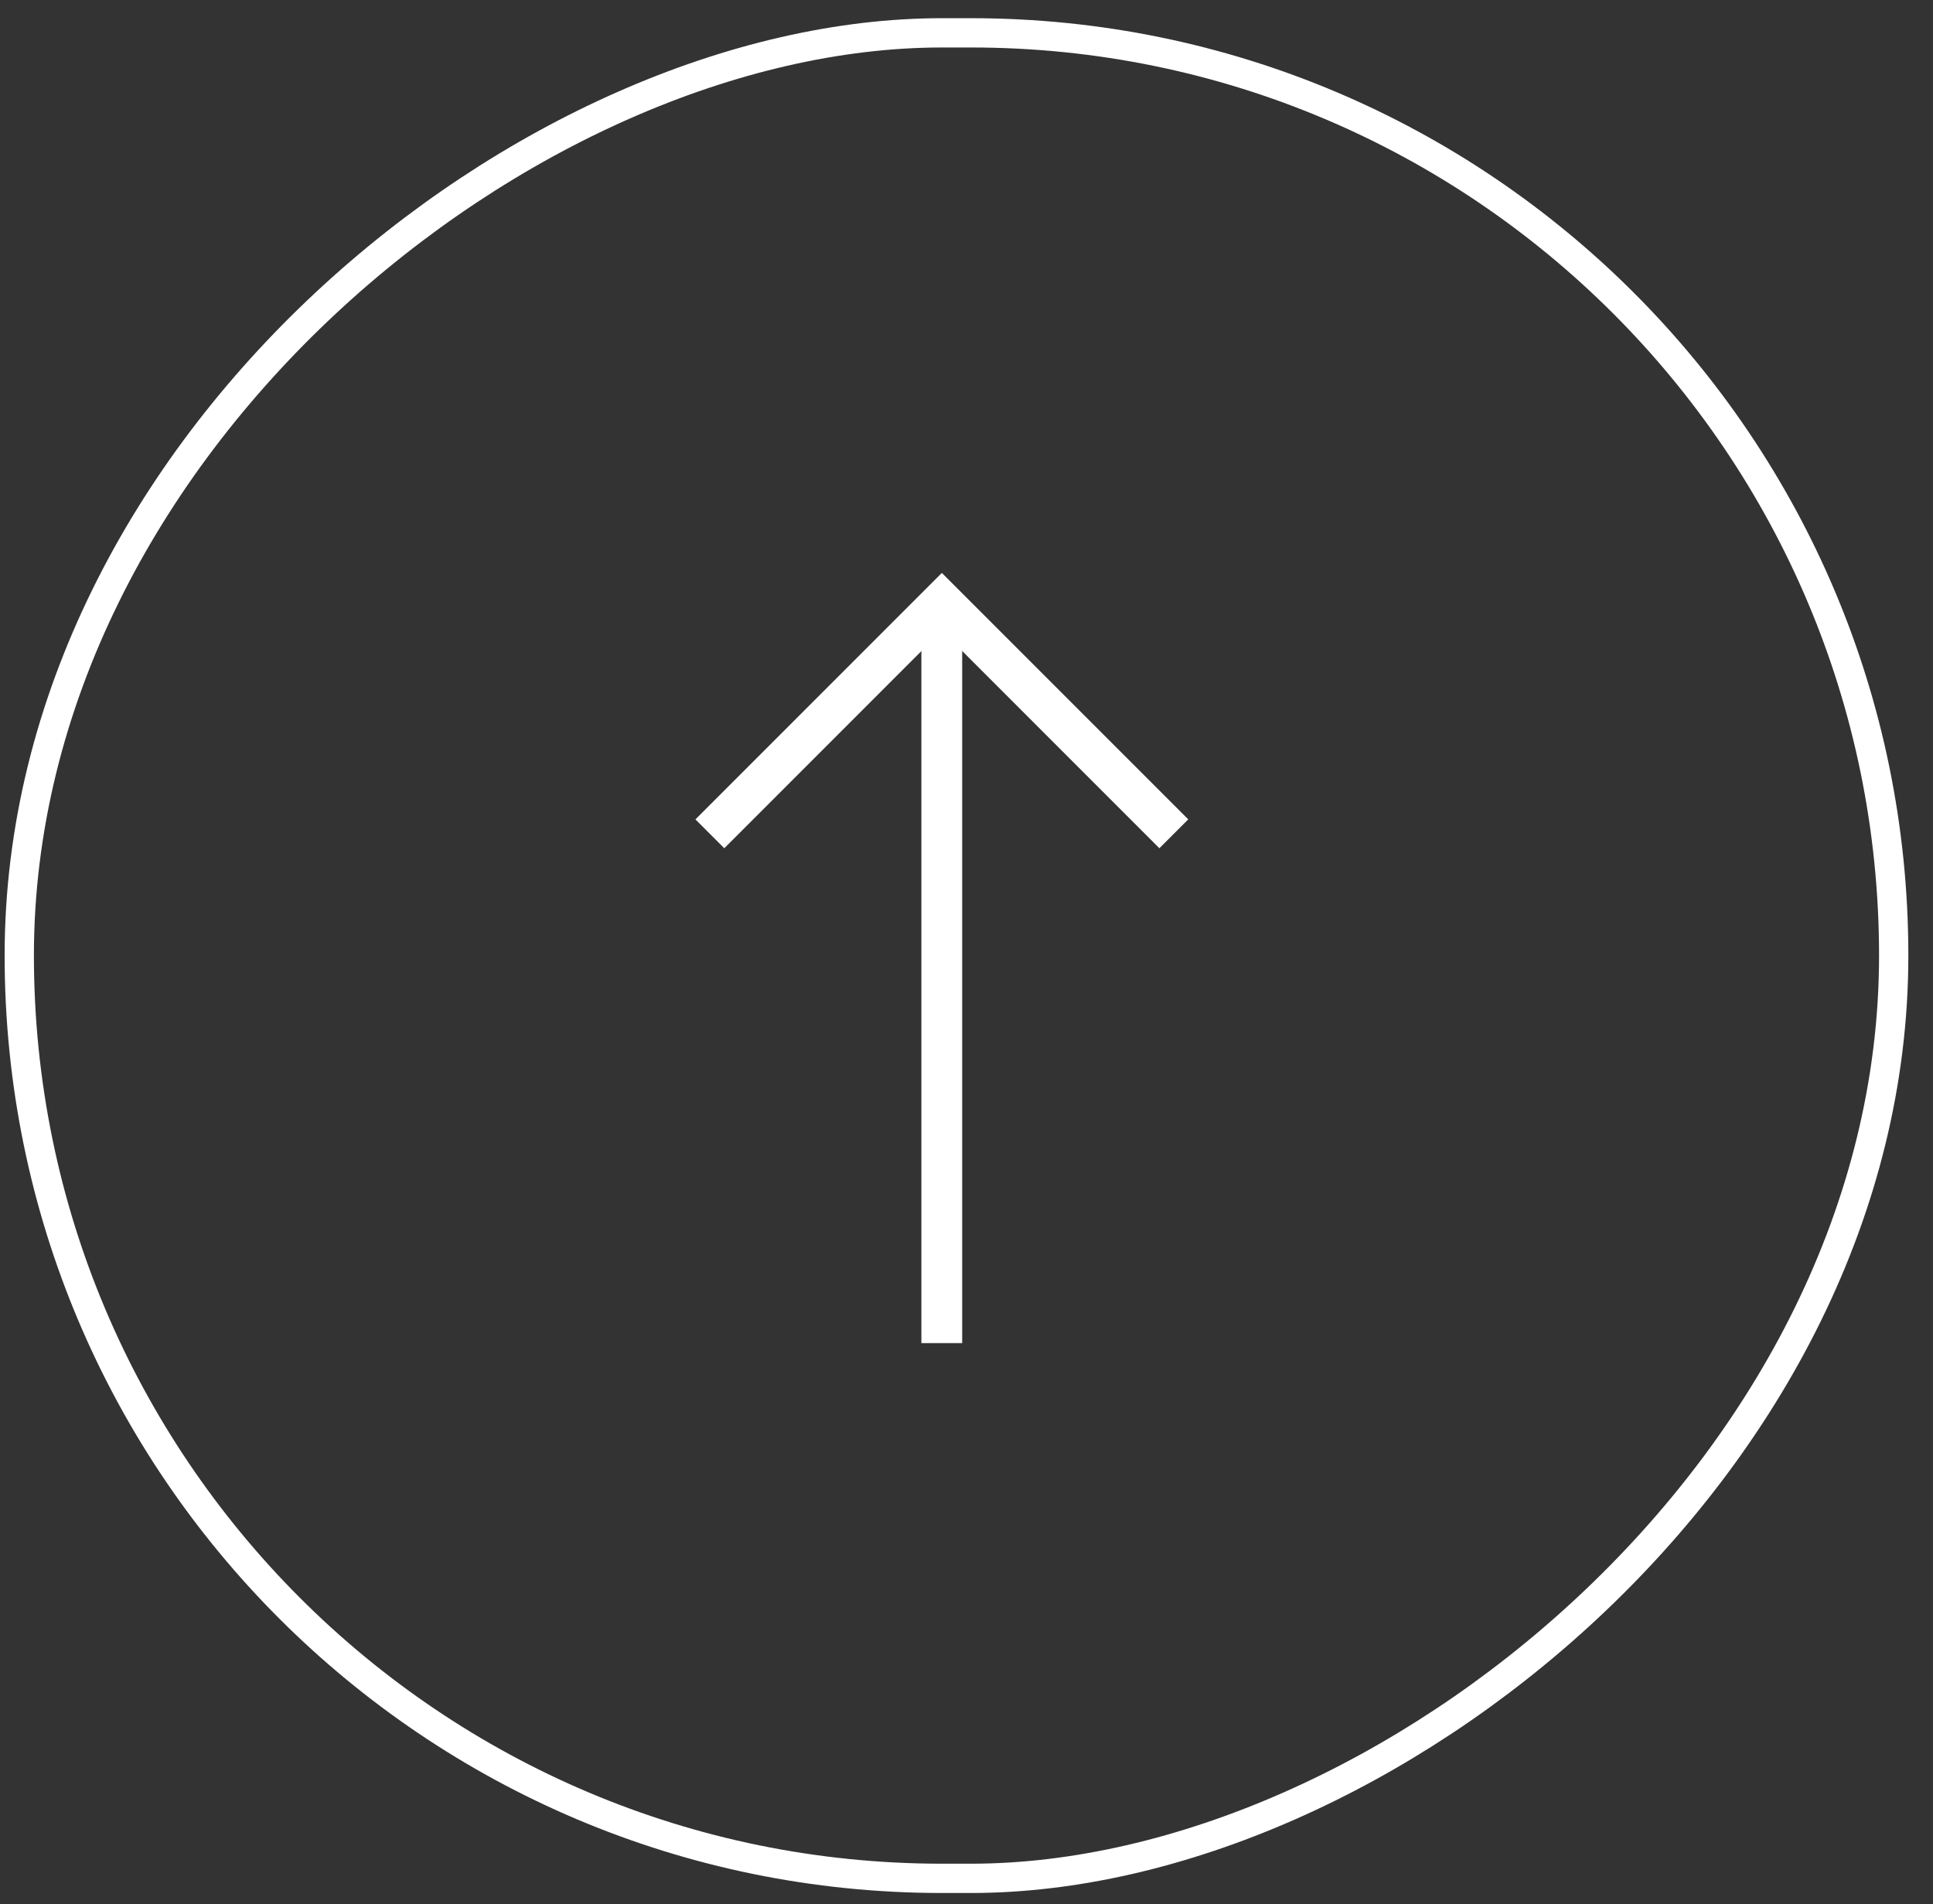
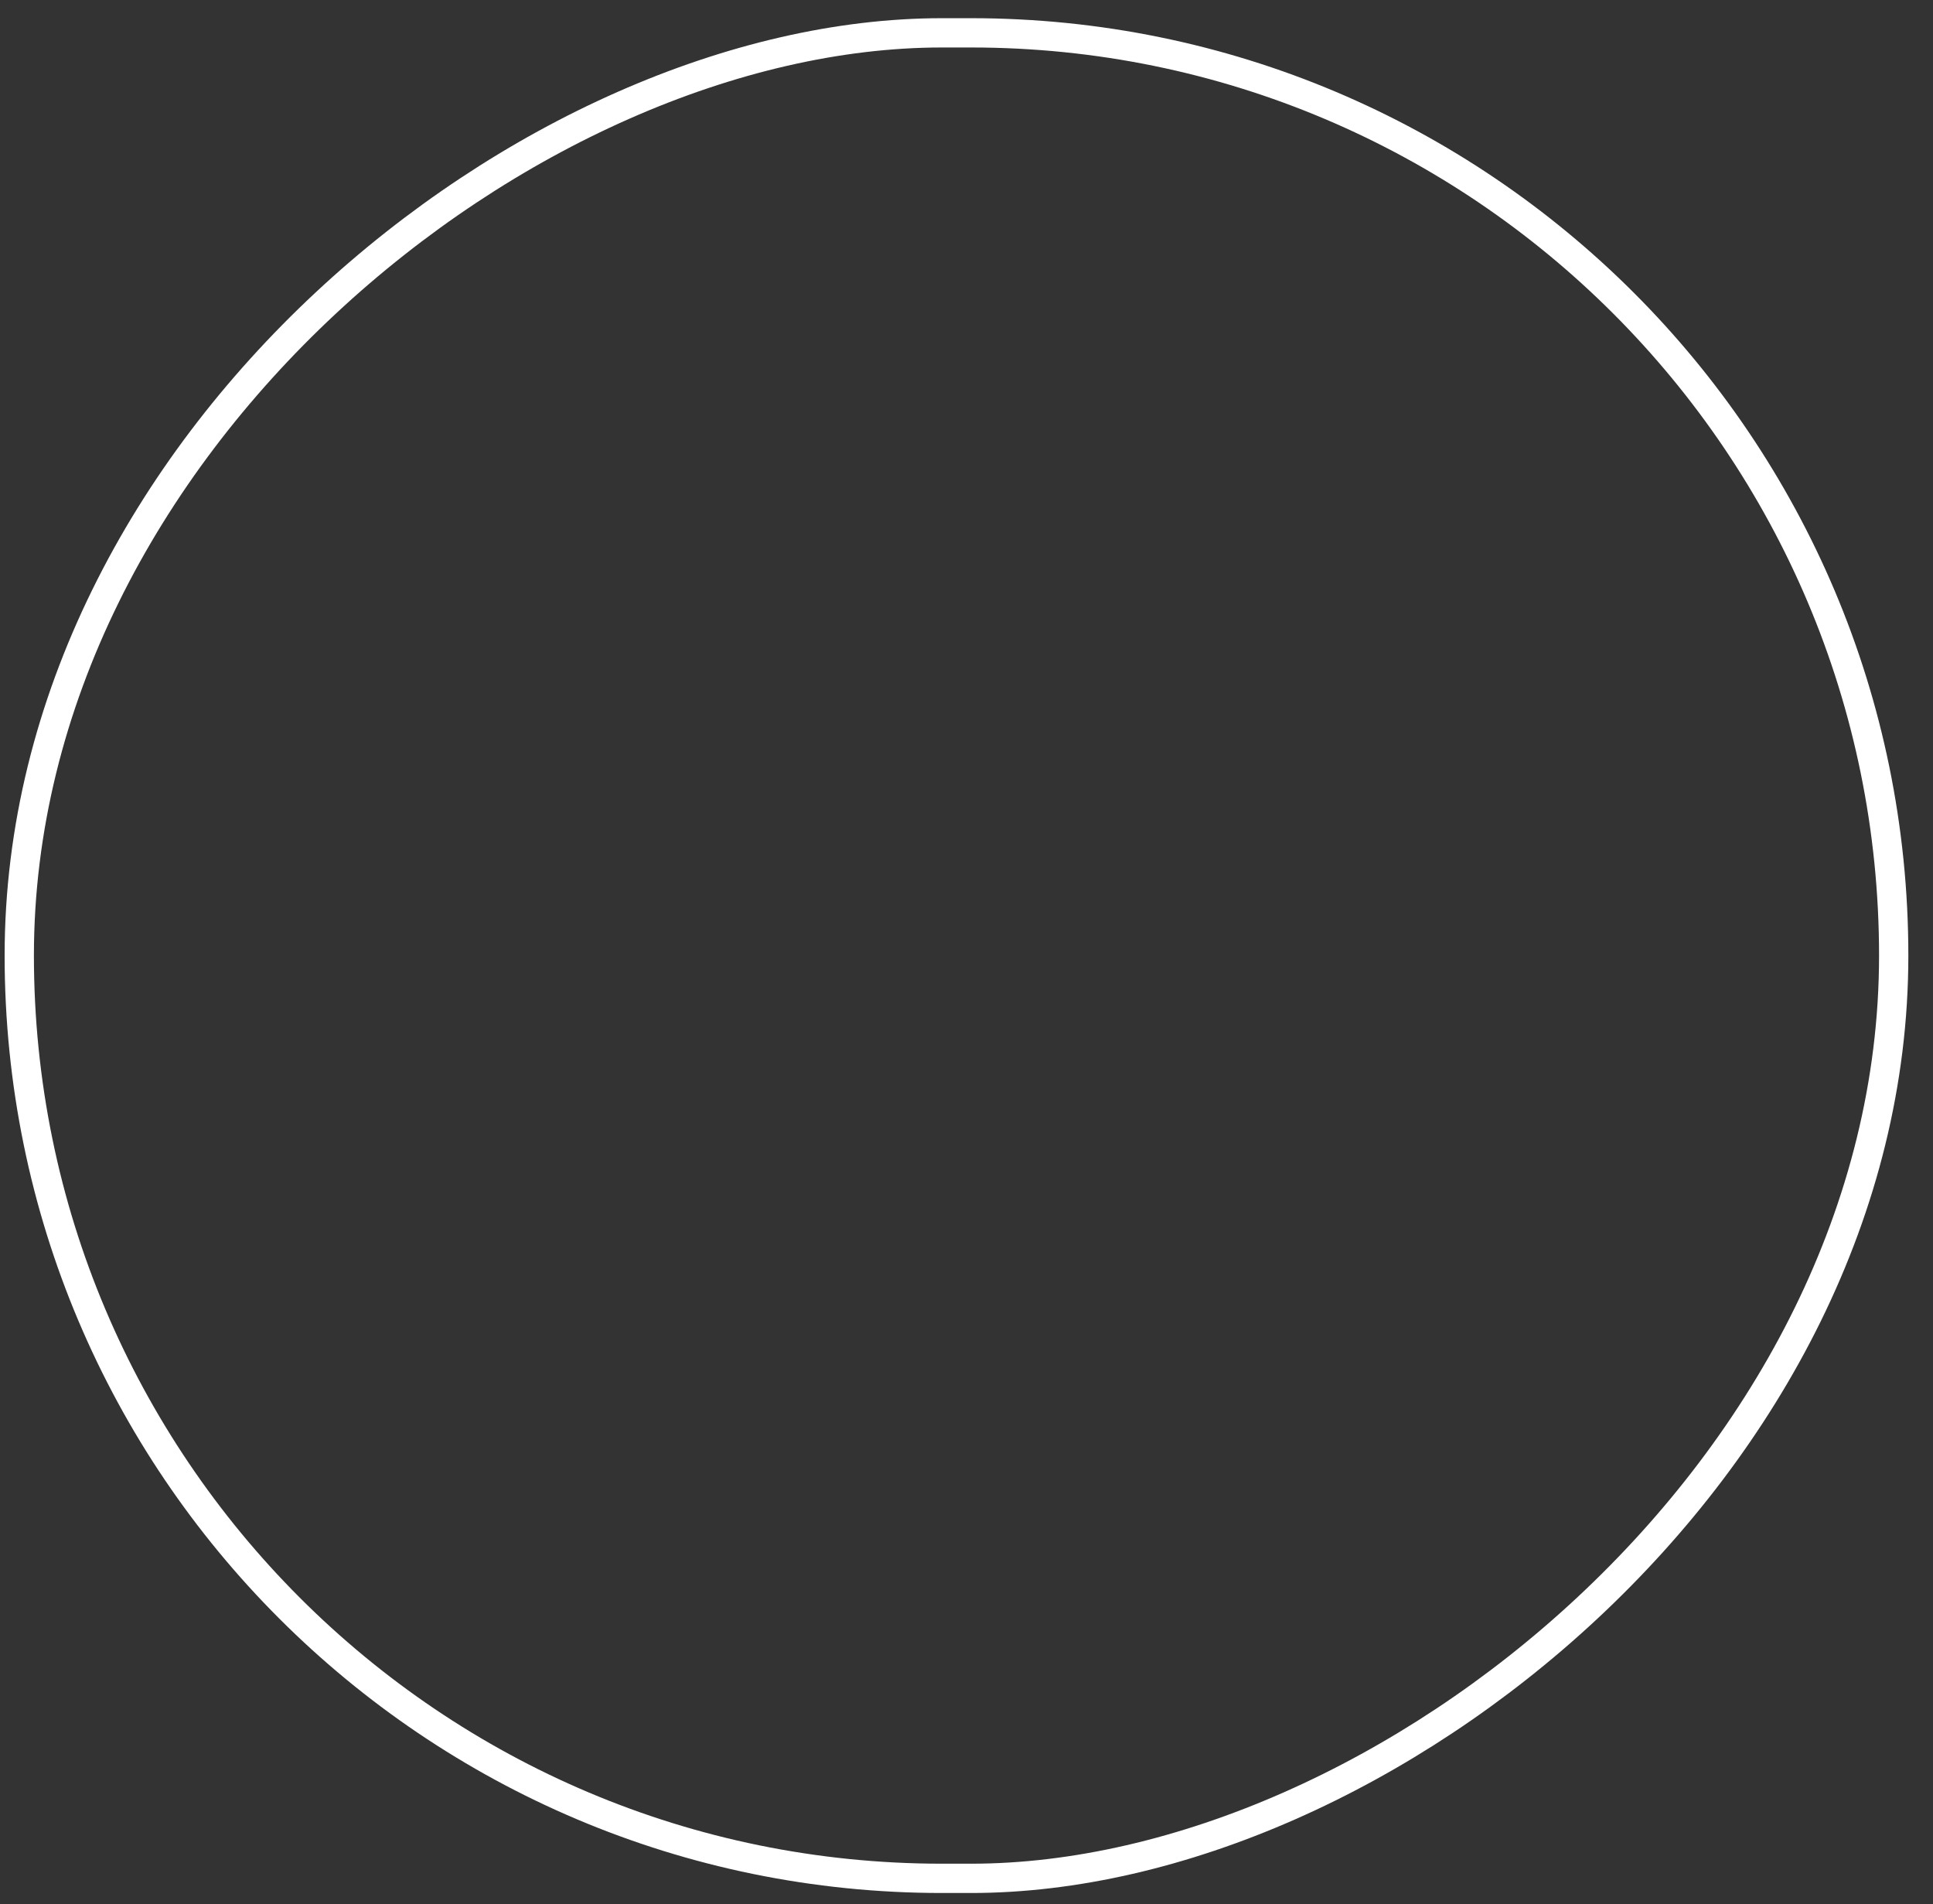
<svg xmlns="http://www.w3.org/2000/svg" width="66" height="65" viewBox="0 0 66 65" fill="none">
  <rect x="0" y="0" width="66" height="65" fill="#333333" stroke="none" />
  <rect x="64.658" y="1.121" width="63" height="64" rx="31.5" transform="rotate(90 64.658 1.121)" stroke="white" />
  <g clip-path="url(#clip0_69_154)">
    <path d="M32.156 45.153L32.156 21.012" stroke="white" stroke-width="1.393" stroke-linecap="square" />
    <path d="M24.73 27.971L32.158 20.543L39.586 27.971" stroke="white" stroke-width="1.393" stroke-linecap="square" />
  </g>
  <defs>
    <clipPath id="clip0_69_154">
-       <rect width="37.14" height="25.998" fill="white" transform="translate(45.156 14.043) rotate(90)" />
-     </clipPath>
+       </clipPath>
  </defs>
</svg>